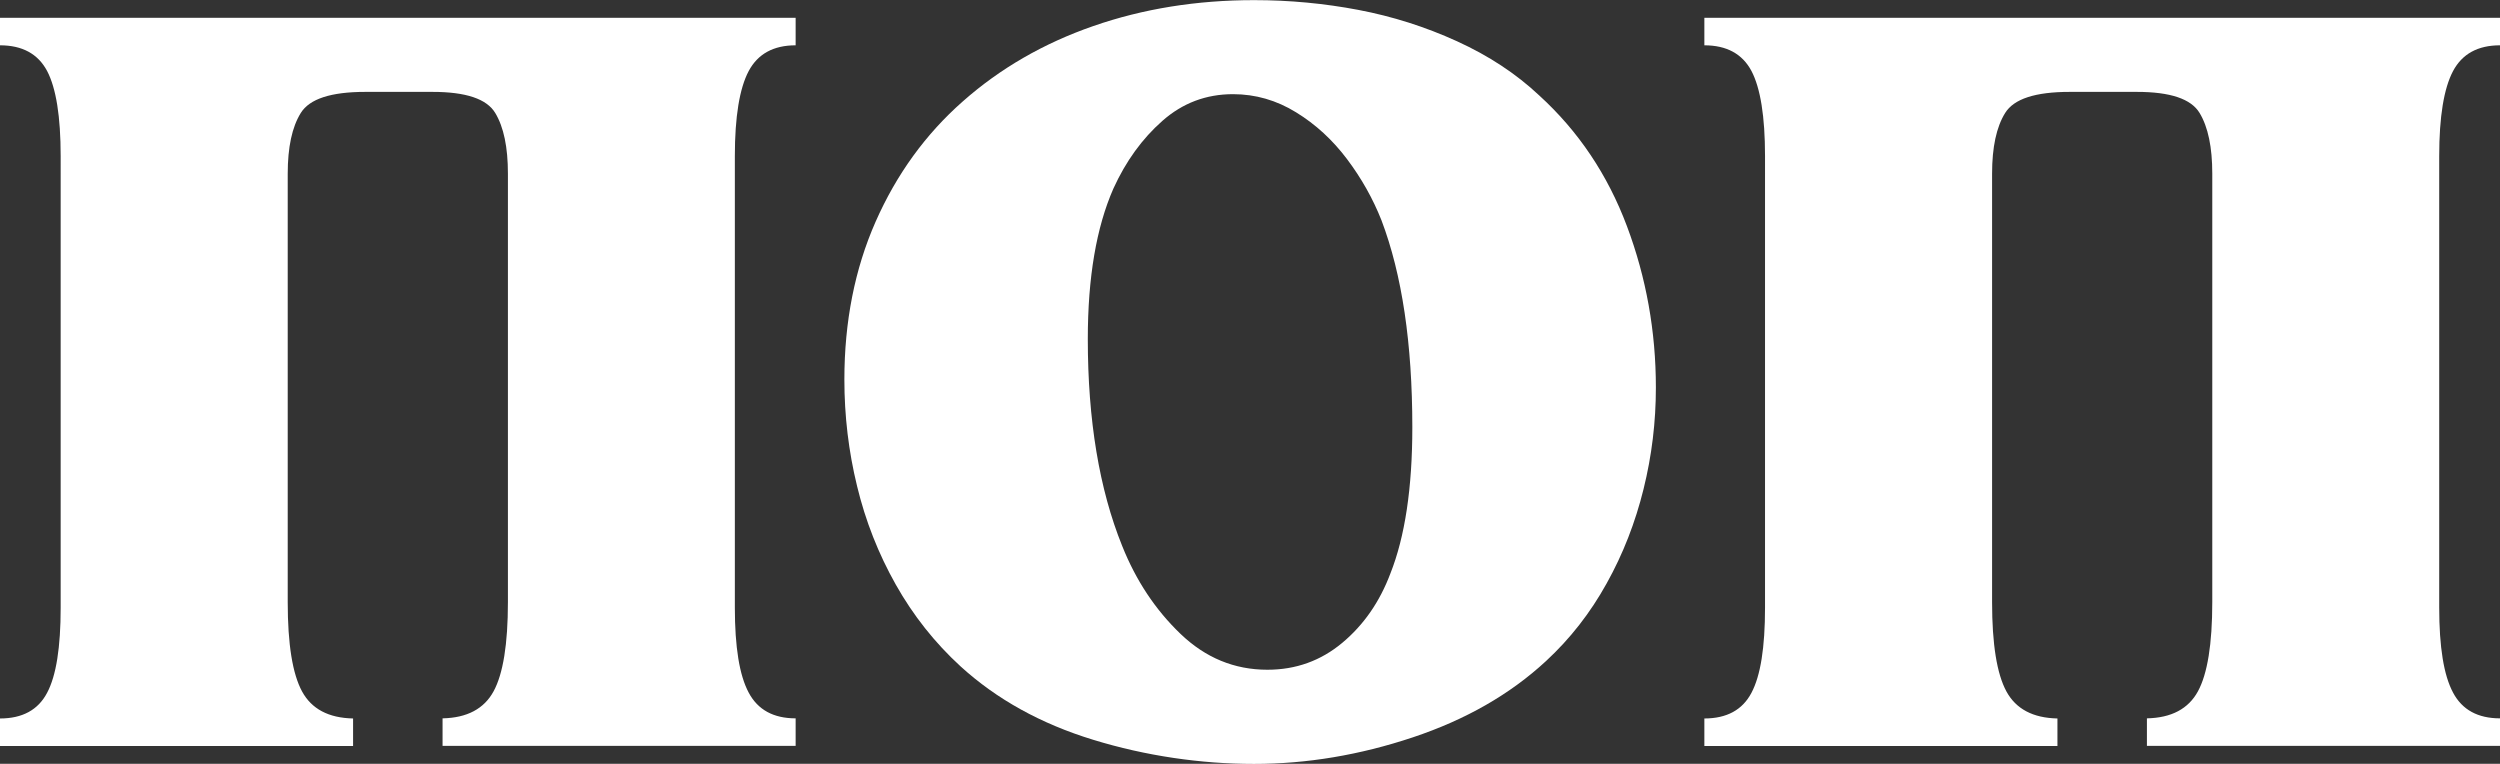
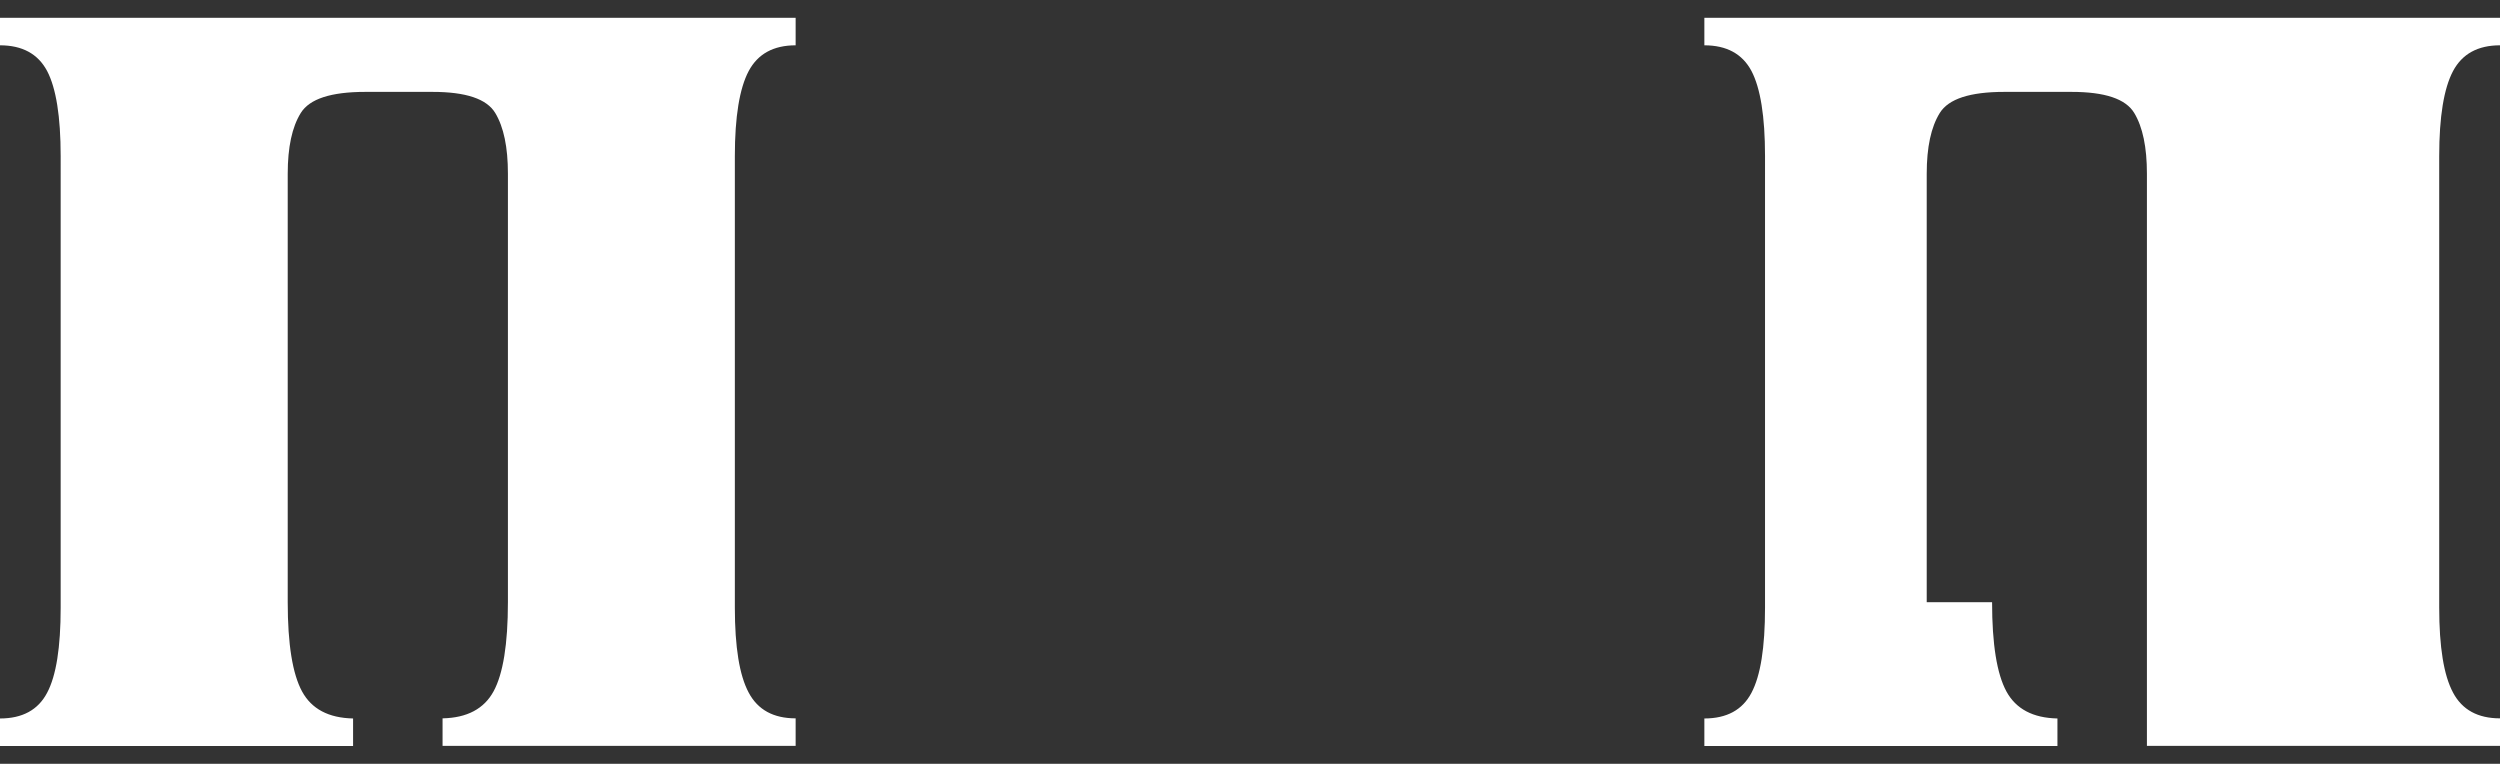
<svg xmlns="http://www.w3.org/2000/svg" id="_Слой_2" data-name="Слой 2" viewBox="0 0 196.98 60.18">
  <rect x="0" y="0" width="196.98" height="60.18" fill="#333333" stroke="none" />
  <defs>
    <style> .cls-1 { fill: #fff; } </style>
  </defs>
  <g id="_Слой_1-2" data-name="Слой 1">
    <g>
      <path class="cls-1" d="m22.67,47.45c0,3.31.38,5.65,1.13,7.03.75,1.38,2.09,2.09,4.02,2.13v2.17H0v-2.17c1.76,0,3-.67,3.71-2.02.72-1.35,1.07-3.58,1.07-6.71V12.3c0-3.12-.36-5.36-1.07-6.71-.72-1.35-1.96-2.02-3.71-2.02V1.4h62.69v2.17c-1.75,0-2.98.68-3.7,2.03-.72,1.36-1.09,3.59-1.09,6.7v35.57c0,3.11.36,5.34,1.09,6.7.72,1.36,1.96,2.03,3.7,2.03v2.17h-27.82v-2.17c1.93-.04,3.27-.75,4.02-2.13.75-1.38,1.13-3.72,1.13-7.03V13.69c0-2.09-.33-3.68-1-4.79s-2.31-1.66-4.94-1.66h-5.3c-2.7,0-4.39.55-5.08,1.66s-1.03,2.7-1.03,4.79v33.76Z" />
-       <path class="cls-1" d="m75.68,52.5c-2.03-1.86-3.73-4.01-5.1-6.44-1.37-2.43-2.39-5.02-3.05-7.76-.67-2.74-1-5.54-1-8.39,0-4.57.82-8.72,2.46-12.44s3.93-6.89,6.87-9.48c2.94-2.6,6.37-4.58,10.29-5.94,3.92-1.36,8.14-2.04,12.66-2.04,2.8,0,5.54.26,8.22.77,2.68.51,5.27,1.33,7.77,2.47,2.5,1.14,4.66,2.56,6.49,4.28,3.08,2.81,5.38,6.24,6.9,10.29,1.52,4.05,2.28,8.29,2.28,12.72,0,2.7-.32,5.36-.97,7.99-.65,2.63-1.61,5.11-2.91,7.44-1.29,2.33-2.88,4.36-4.77,6.11-2.84,2.63-6.34,4.63-10.51,6.02-4.17,1.39-8.33,2.09-12.51,2.09s-8.53-.63-12.66-1.9c-4.12-1.26-7.61-3.19-10.46-5.79Zm33.87-7.31c1.15-2.9,1.73-6.74,1.73-11.52,0-6.6-.81-12.04-2.43-16.31-.68-1.72-1.59-3.33-2.72-4.83-1.13-1.5-2.46-2.73-4.01-3.68-1.54-.95-3.2-1.43-4.97-1.43-2.12,0-3.97.7-5.56,2.1s-2.88,3.18-3.86,5.33c-1.35,3.07-2.02,7.02-2.02,11.86,0,6.39.9,11.83,2.71,16.31,1.09,2.73,2.62,5.03,4.59,6.92s4.25,2.83,6.85,2.83c2.25,0,4.21-.71,5.9-2.12,1.69-1.41,2.95-3.23,3.79-5.46Z" />
-       <path class="cls-1" d="m156.96,47.45c0,3.31.38,5.65,1.13,7.03.75,1.38,2.09,2.09,4.02,2.13v2.17h-27.82v-2.17c1.76,0,3-.67,3.71-2.02.72-1.35,1.07-3.58,1.07-6.71V12.3c0-3.12-.36-5.36-1.07-6.71-.72-1.35-1.96-2.02-3.71-2.02V1.4h62.69v2.17c-1.75,0-2.98.68-3.7,2.03-.72,1.36-1.09,3.59-1.09,6.7v35.57c0,3.11.36,5.34,1.09,6.7.72,1.36,1.96,2.03,3.7,2.03v2.17h-27.82v-2.17c1.93-.04,3.27-.75,4.02-2.13.75-1.38,1.13-3.72,1.13-7.03V13.69c0-2.09-.33-3.68-1-4.79s-2.31-1.66-4.94-1.66h-5.3c-2.7,0-4.39.55-5.08,1.66s-1.03,2.7-1.03,4.79v33.76Z" />
+       <path class="cls-1" d="m156.96,47.45c0,3.31.38,5.65,1.13,7.03.75,1.38,2.09,2.09,4.02,2.13v2.17h-27.82v-2.17c1.76,0,3-.67,3.71-2.02.72-1.35,1.07-3.58,1.07-6.71V12.3c0-3.12-.36-5.36-1.07-6.71-.72-1.35-1.96-2.02-3.71-2.02V1.4h62.69v2.17c-1.75,0-2.98.68-3.7,2.03-.72,1.36-1.09,3.59-1.09,6.7v35.57c0,3.11.36,5.34,1.09,6.7.72,1.36,1.96,2.03,3.7,2.03v2.17h-27.82v-2.17V13.69c0-2.09-.33-3.68-1-4.79s-2.31-1.66-4.94-1.66h-5.3c-2.7,0-4.39.55-5.08,1.66s-1.03,2.7-1.03,4.79v33.76Z" />
    </g>
  </g>
</svg>